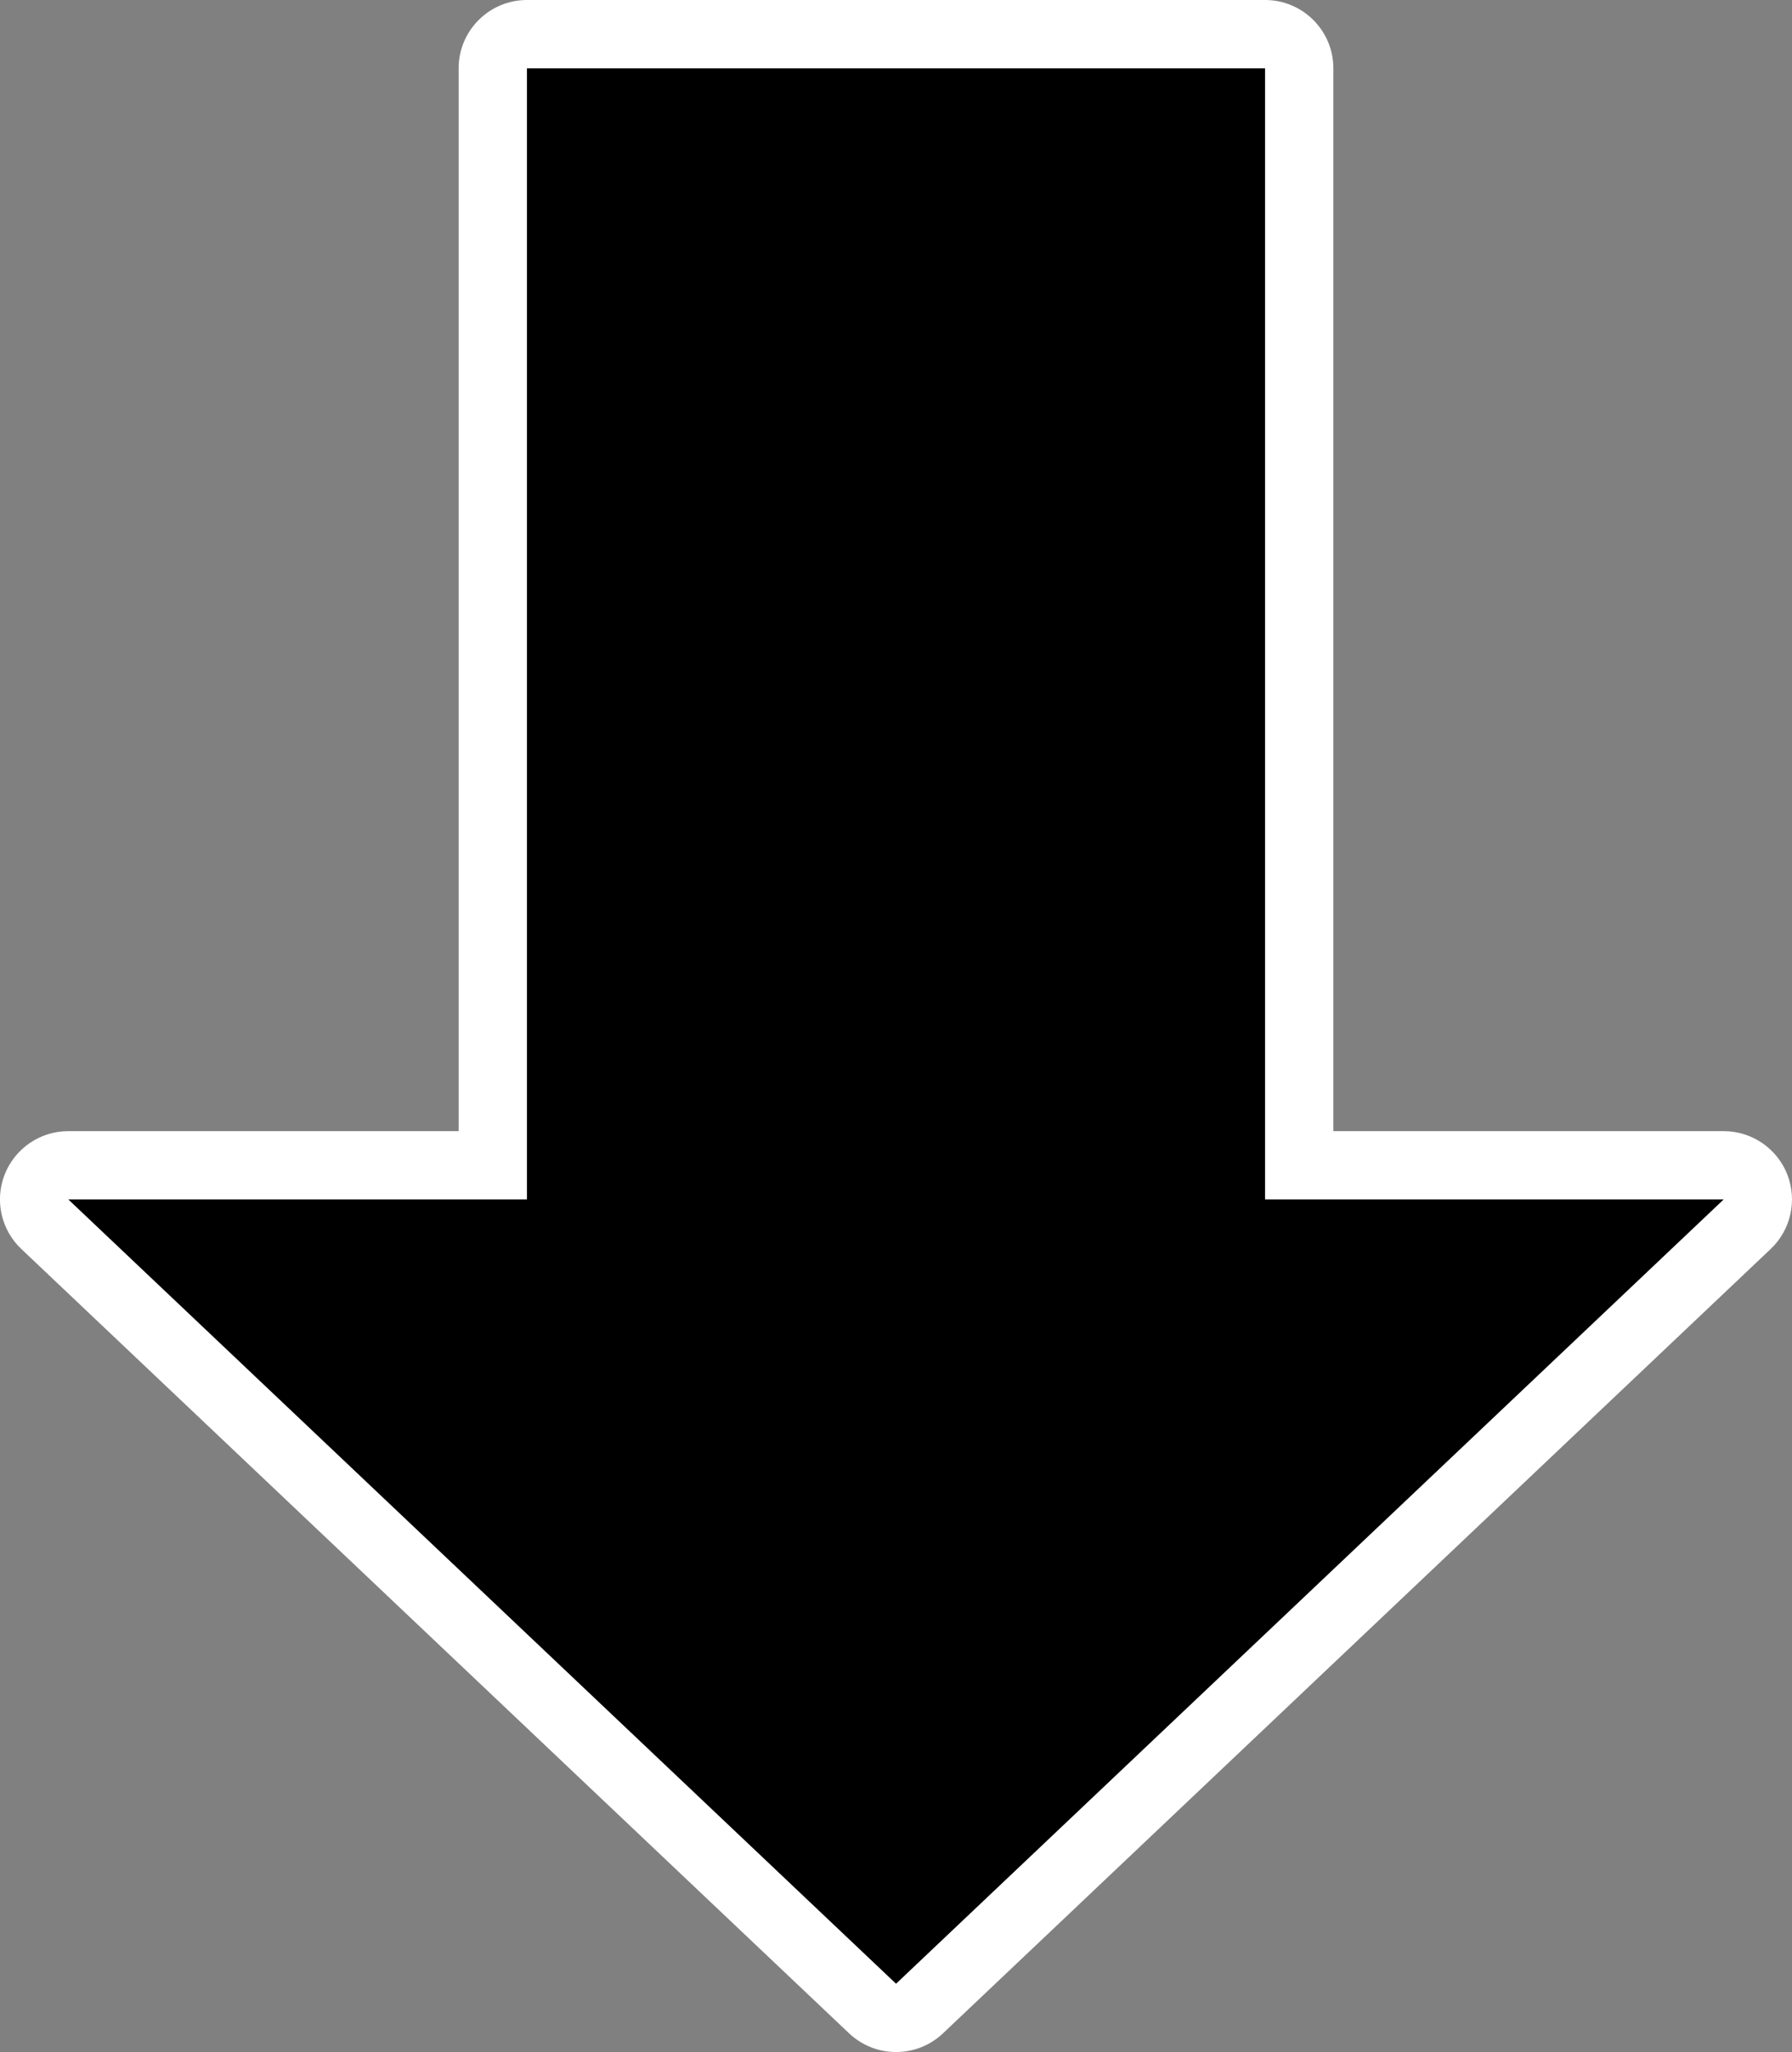
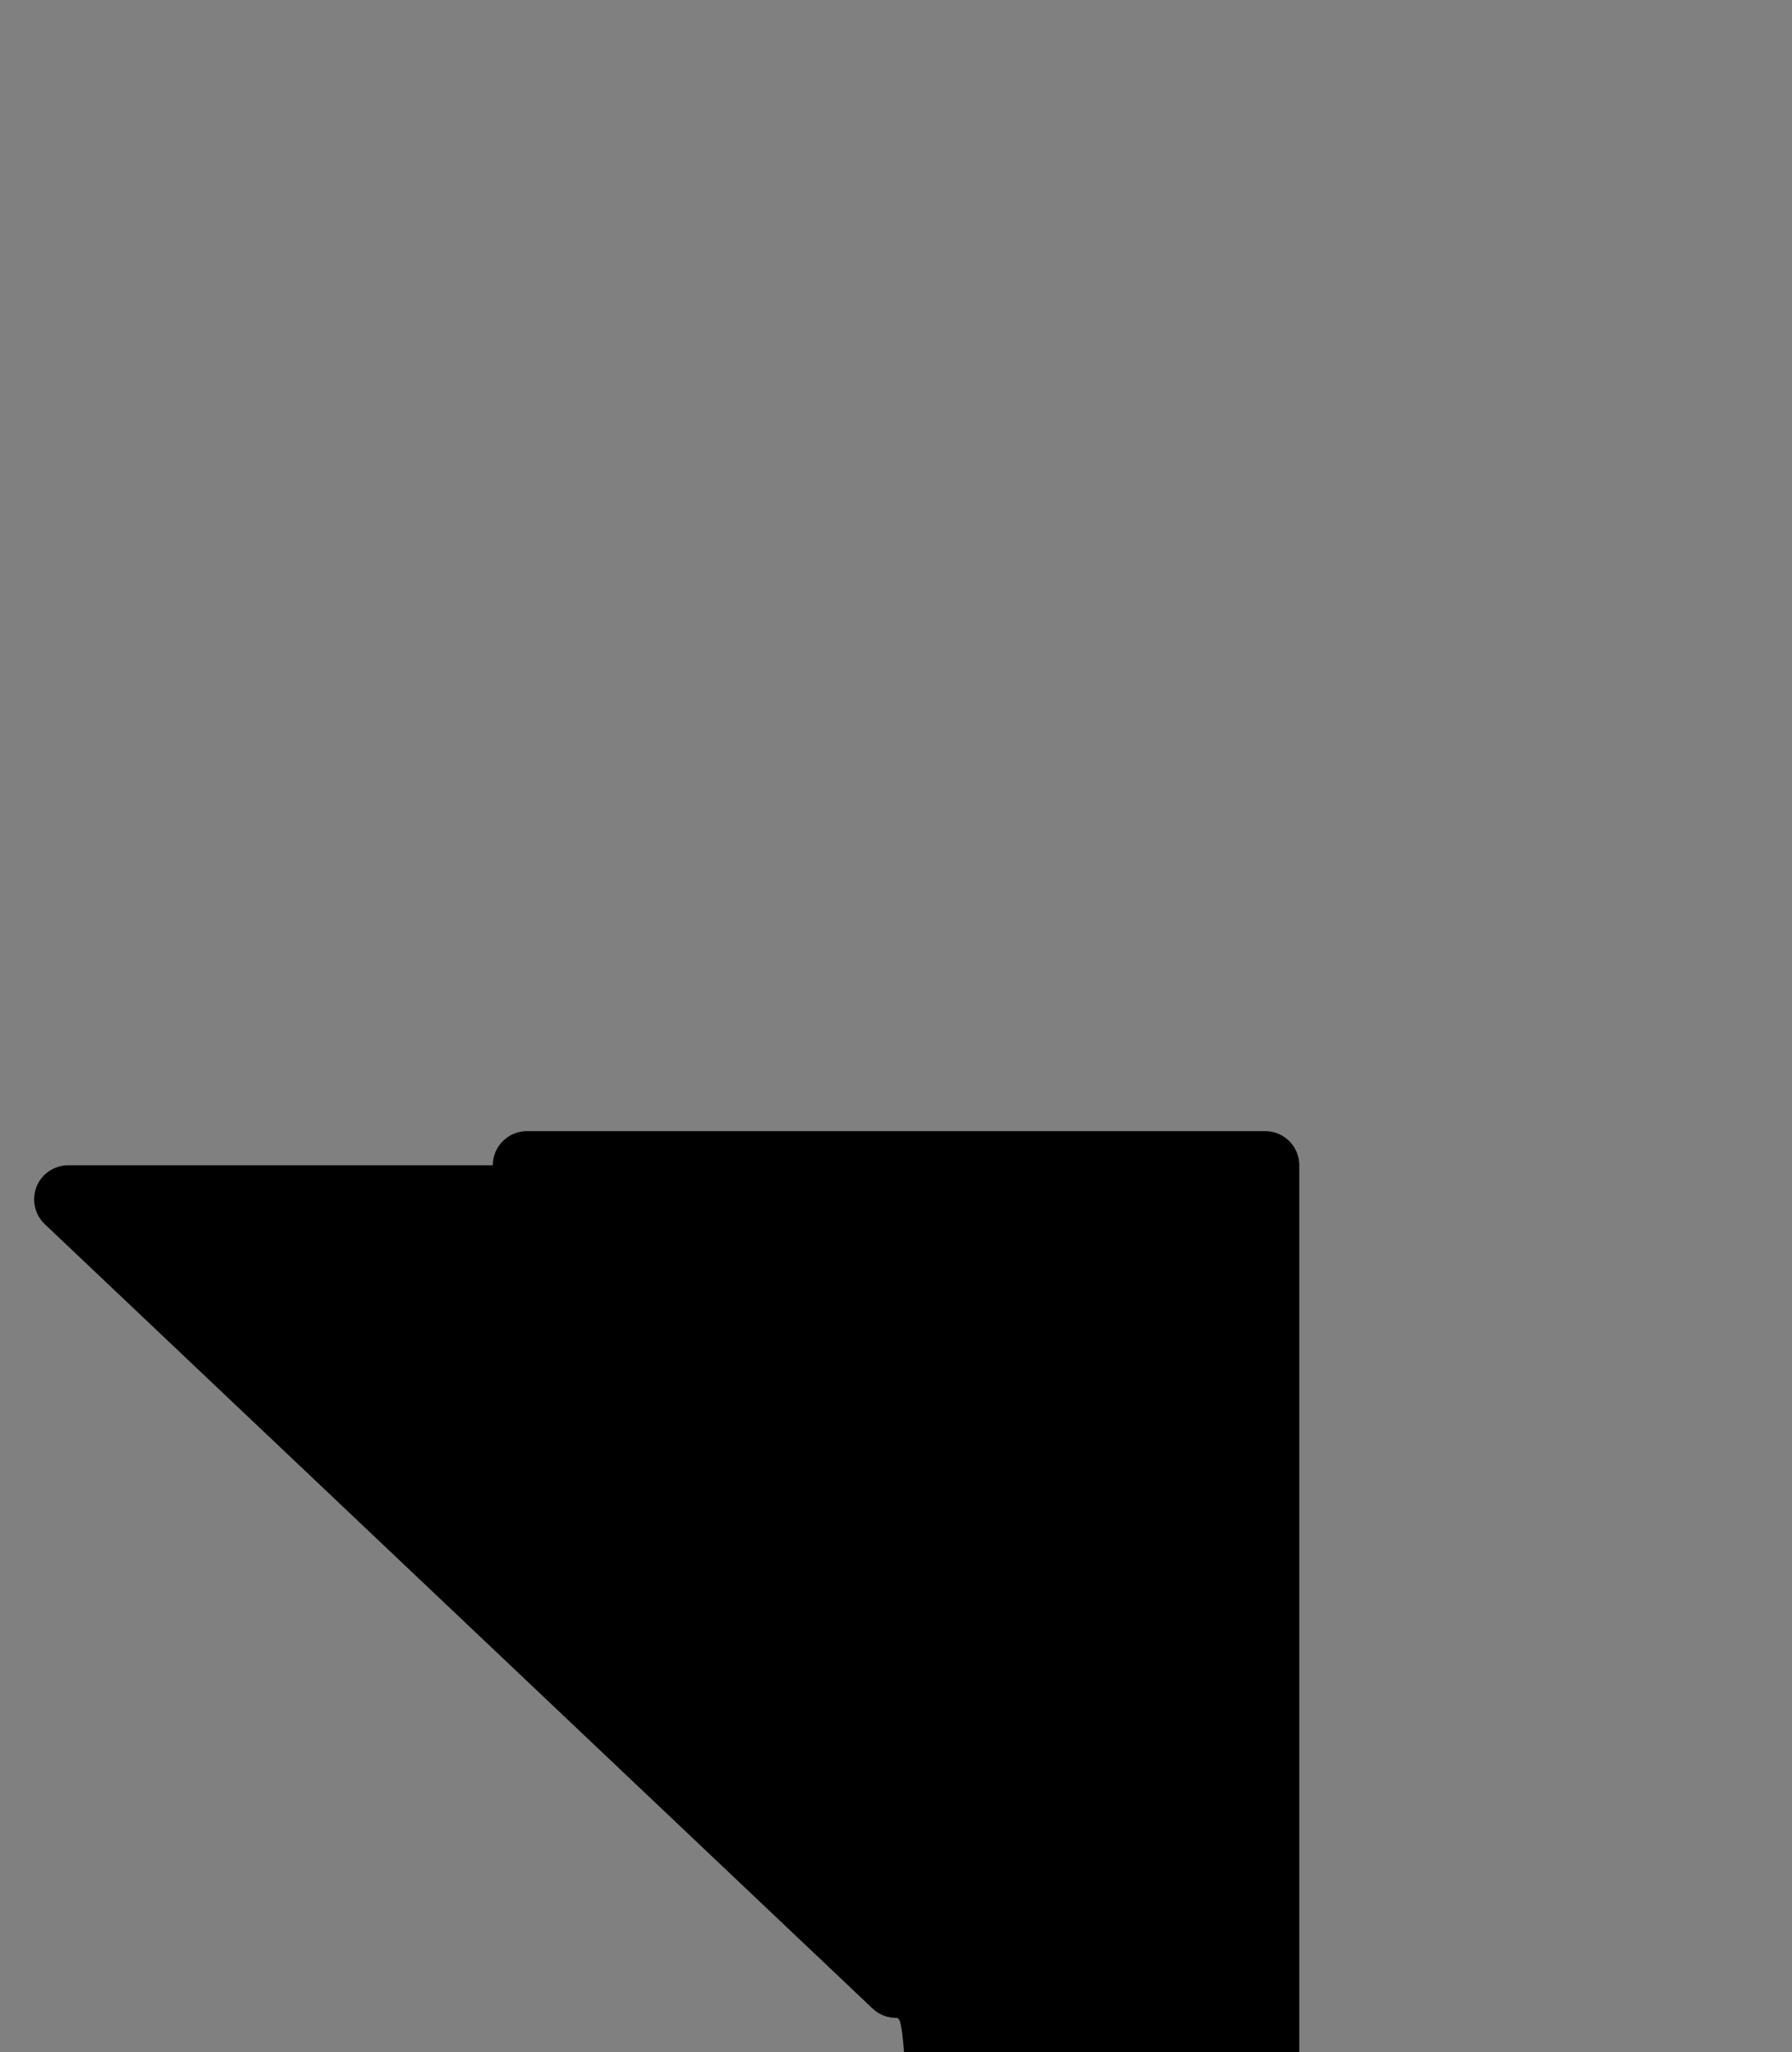
<svg xmlns="http://www.w3.org/2000/svg" version="1.1" id="_x31_" x="0px" y="0px" width="19.673px" height="22.53px" viewBox="0 0 19.673 22.53" style="enable-background:new 0 0 19.673 22.53;" xml:space="preserve">
  <rect x="0" y="0" width="19.673" height="22.53" fill="#808080" stroke="none" />
  <g>
-     <path d="M9.837,22.155c-0.093,0-0.186-0.034-0.258-0.103l-9.087-8.611c-0.111-0.105-0.147-0.268-0.091-0.411   s0.195-0.236,0.349-0.236h4.66V0.75c0-0.207,0.168-0.375,0.375-0.375h8.104c0.207,0,0.375,0.168,0.375,0.375v12.044h4.659   c0.153,0,0.292,0.094,0.349,0.236s0.021,0.305-0.091,0.411l-9.086,8.611C10.022,22.121,9.93,22.155,9.837,22.155z" />
-     <path style="fill:#FFFFFF;" d="M13.888,0.75v12.419h5.035L9.837,21.78L0.75,13.169h5.035V0.75H13.888 M13.888,0H5.785   c-0.414,0-0.75,0.336-0.75,0.75v11.669H0.75c-0.307,0-0.583,0.187-0.697,0.472c-0.114,0.285-0.042,0.611,0.181,0.822l9.087,8.611   c0.145,0.137,0.33,0.206,0.516,0.206s0.371-0.069,0.516-0.206l9.086-8.611c0.223-0.211,0.294-0.537,0.181-0.822   c-0.114-0.285-0.39-0.472-0.697-0.472h-4.285V0.75C14.638,0.336,14.302,0,13.888,0L13.888,0z" />
+     <path d="M9.837,22.155c-0.093,0-0.186-0.034-0.258-0.103l-9.087-8.611c-0.111-0.105-0.147-0.268-0.091-0.411   s0.195-0.236,0.349-0.236h4.66c0-0.207,0.168-0.375,0.375-0.375h8.104c0.207,0,0.375,0.168,0.375,0.375v12.044h4.659   c0.153,0,0.292,0.094,0.349,0.236s0.021,0.305-0.091,0.411l-9.086,8.611C10.022,22.121,9.93,22.155,9.837,22.155z" />
  </g>
</svg>